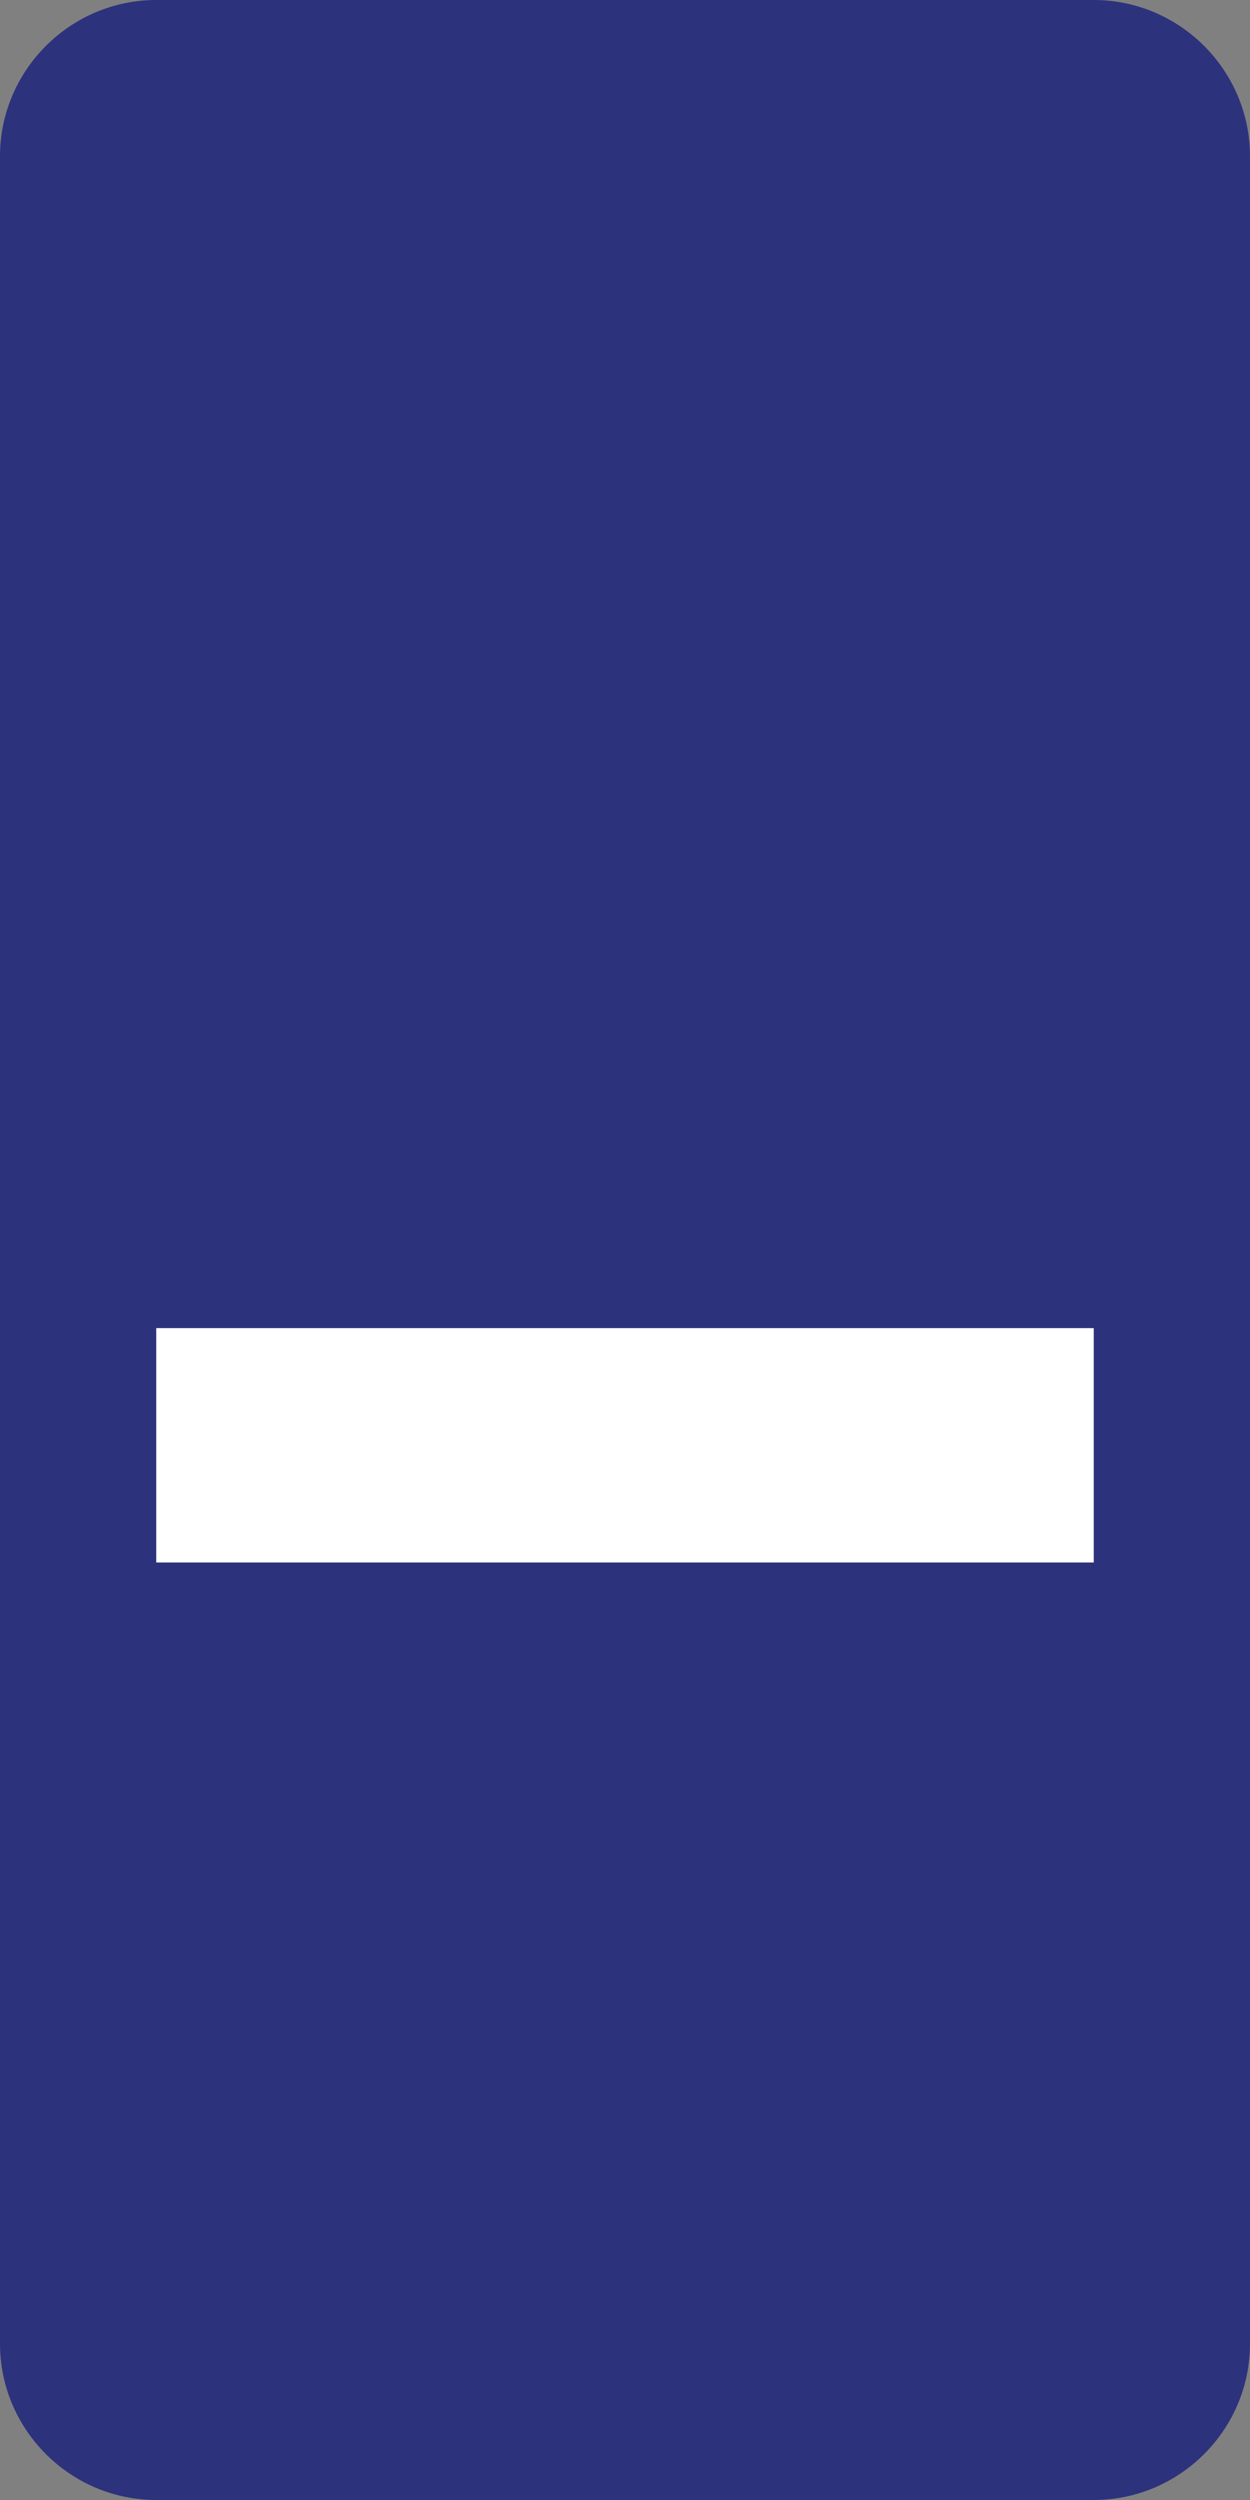
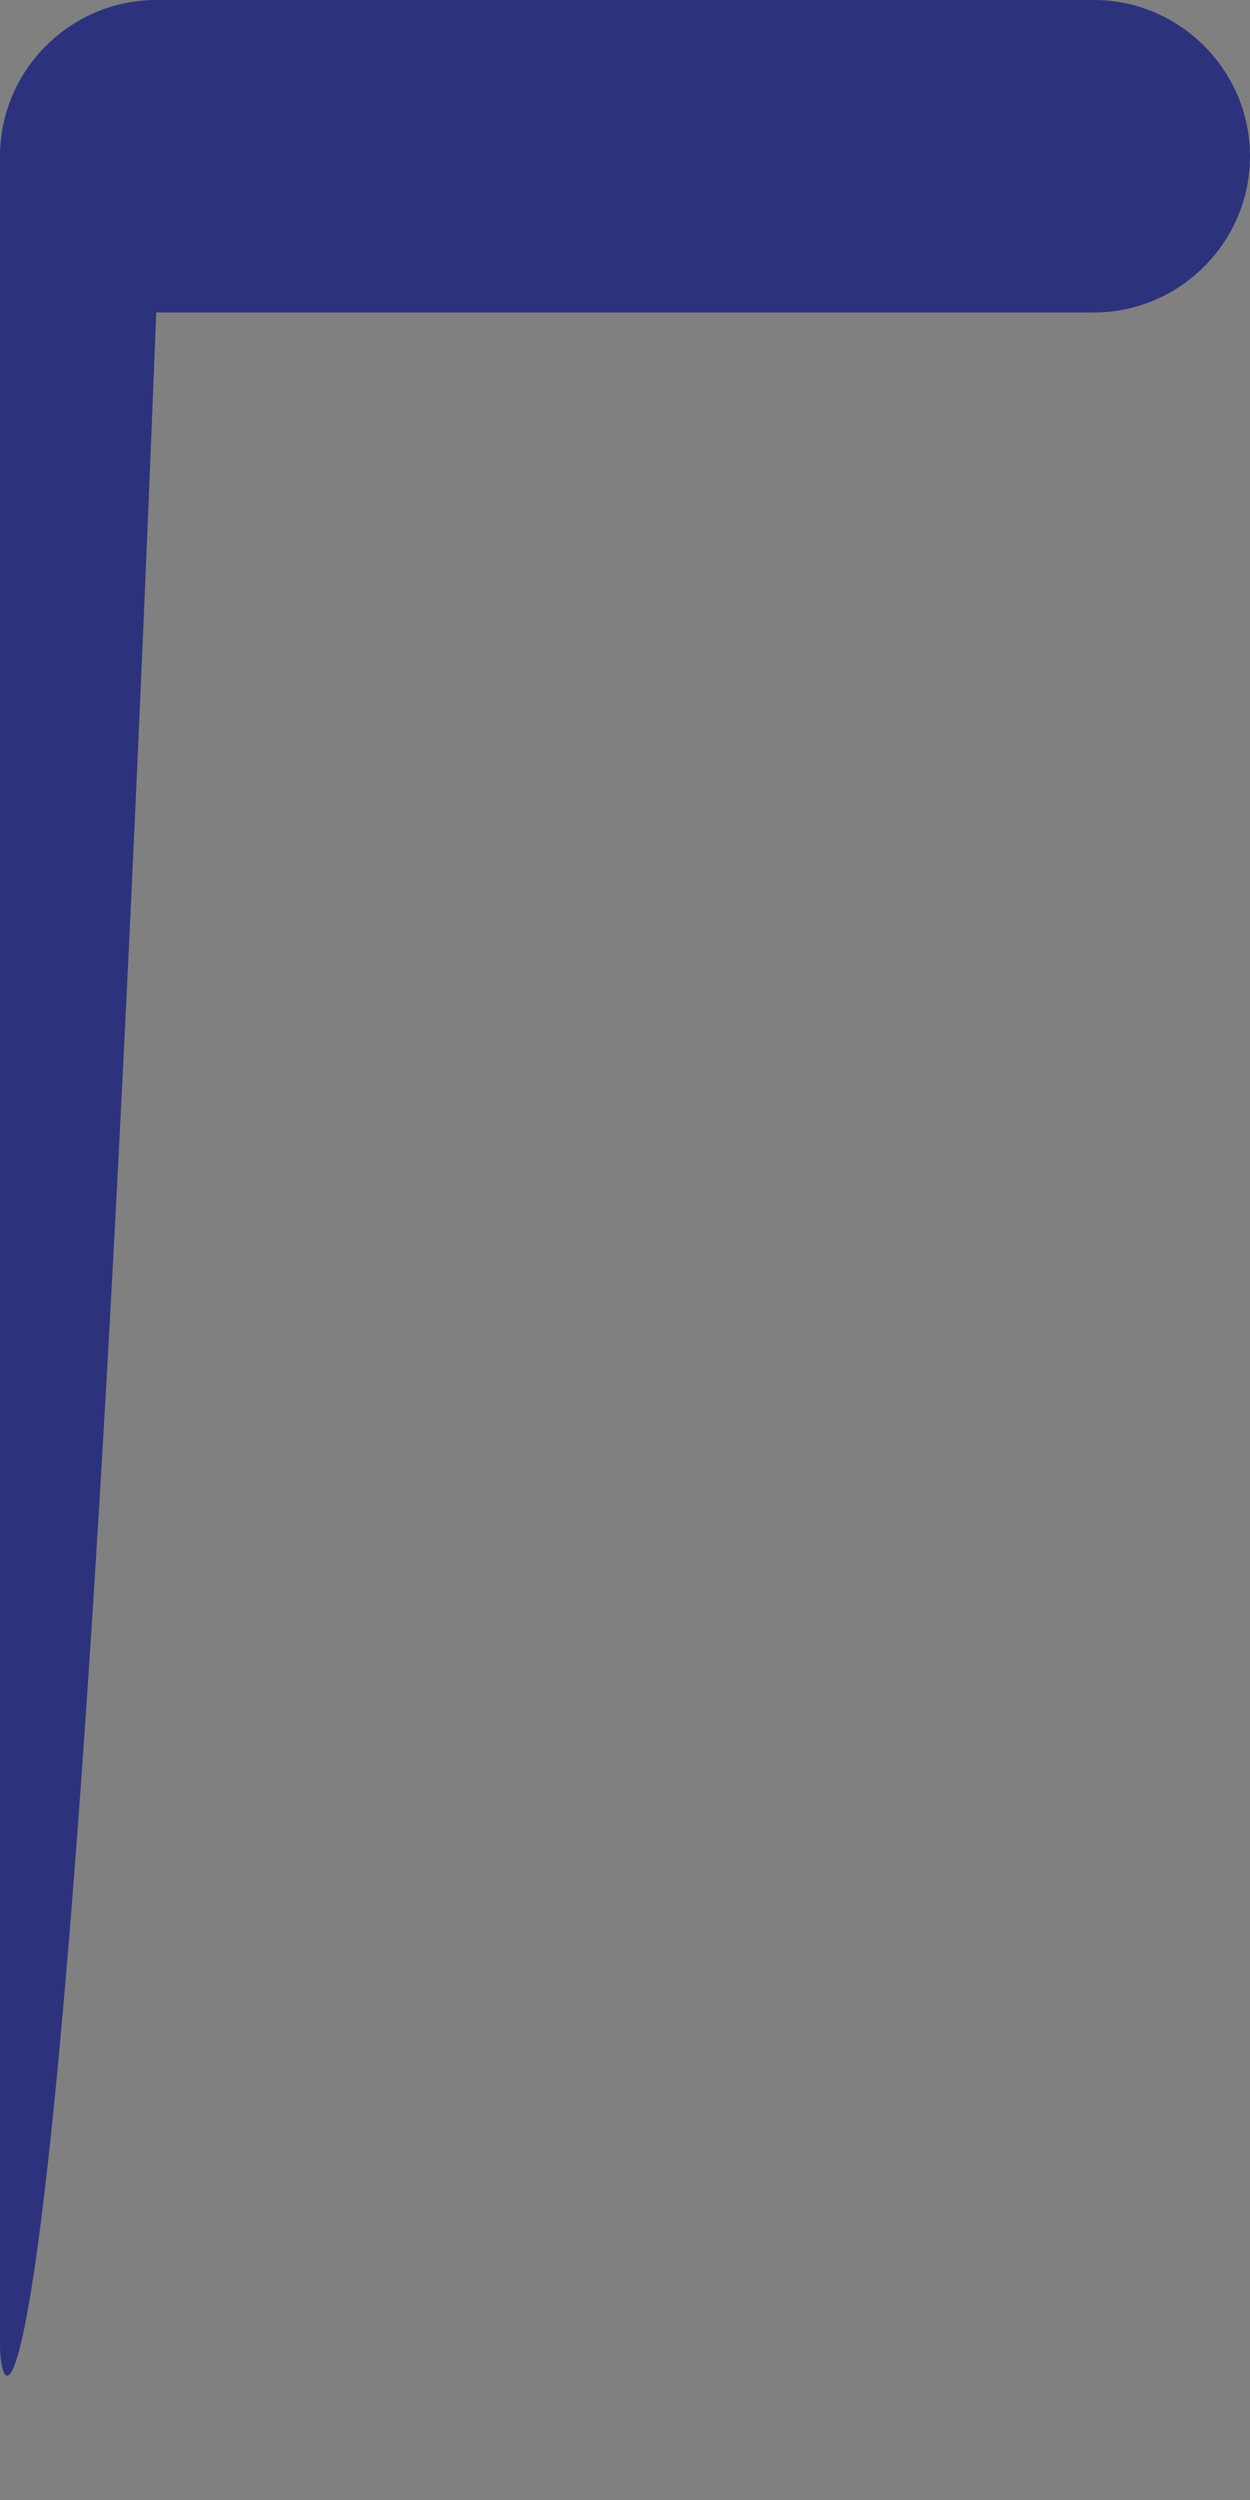
<svg xmlns="http://www.w3.org/2000/svg" version="1.0" id="Ebene_1" x="0px" y="0px" viewBox="0 0 12 24" enable-background="new 0 0 12 24" xml:space="preserve">
  <rect x="0" y="0" width="12" height="24" fill="#808080" stroke="none" />
  <g id="SVG_x5F_24x24pt">
-     <path id="backgroundBlue" fill="#2D327D" d="M0,22.5v-21C0,0.675,0.675,0,1.5,0h9C11.325,0,12,0.675,12,1.5v21   c0,0.825-0.675,1.5-1.5,1.5h-9C0.675,24,0,23.325,0,22.5z" />
+     <path id="backgroundBlue" fill="#2D327D" d="M0,22.5v-21C0,0.675,0.675,0,1.5,0h9C11.325,0,12,0.675,12,1.5c0,0.825-0.675,1.5-1.5,1.5h-9C0.675,24,0,23.325,0,22.5z" />
    <g id="content">
-       <rect x="1.5" y="12.75" fill="#FFFFFF" width="9" height="2.25" />
-     </g>
+       </g>
  </g>
</svg>